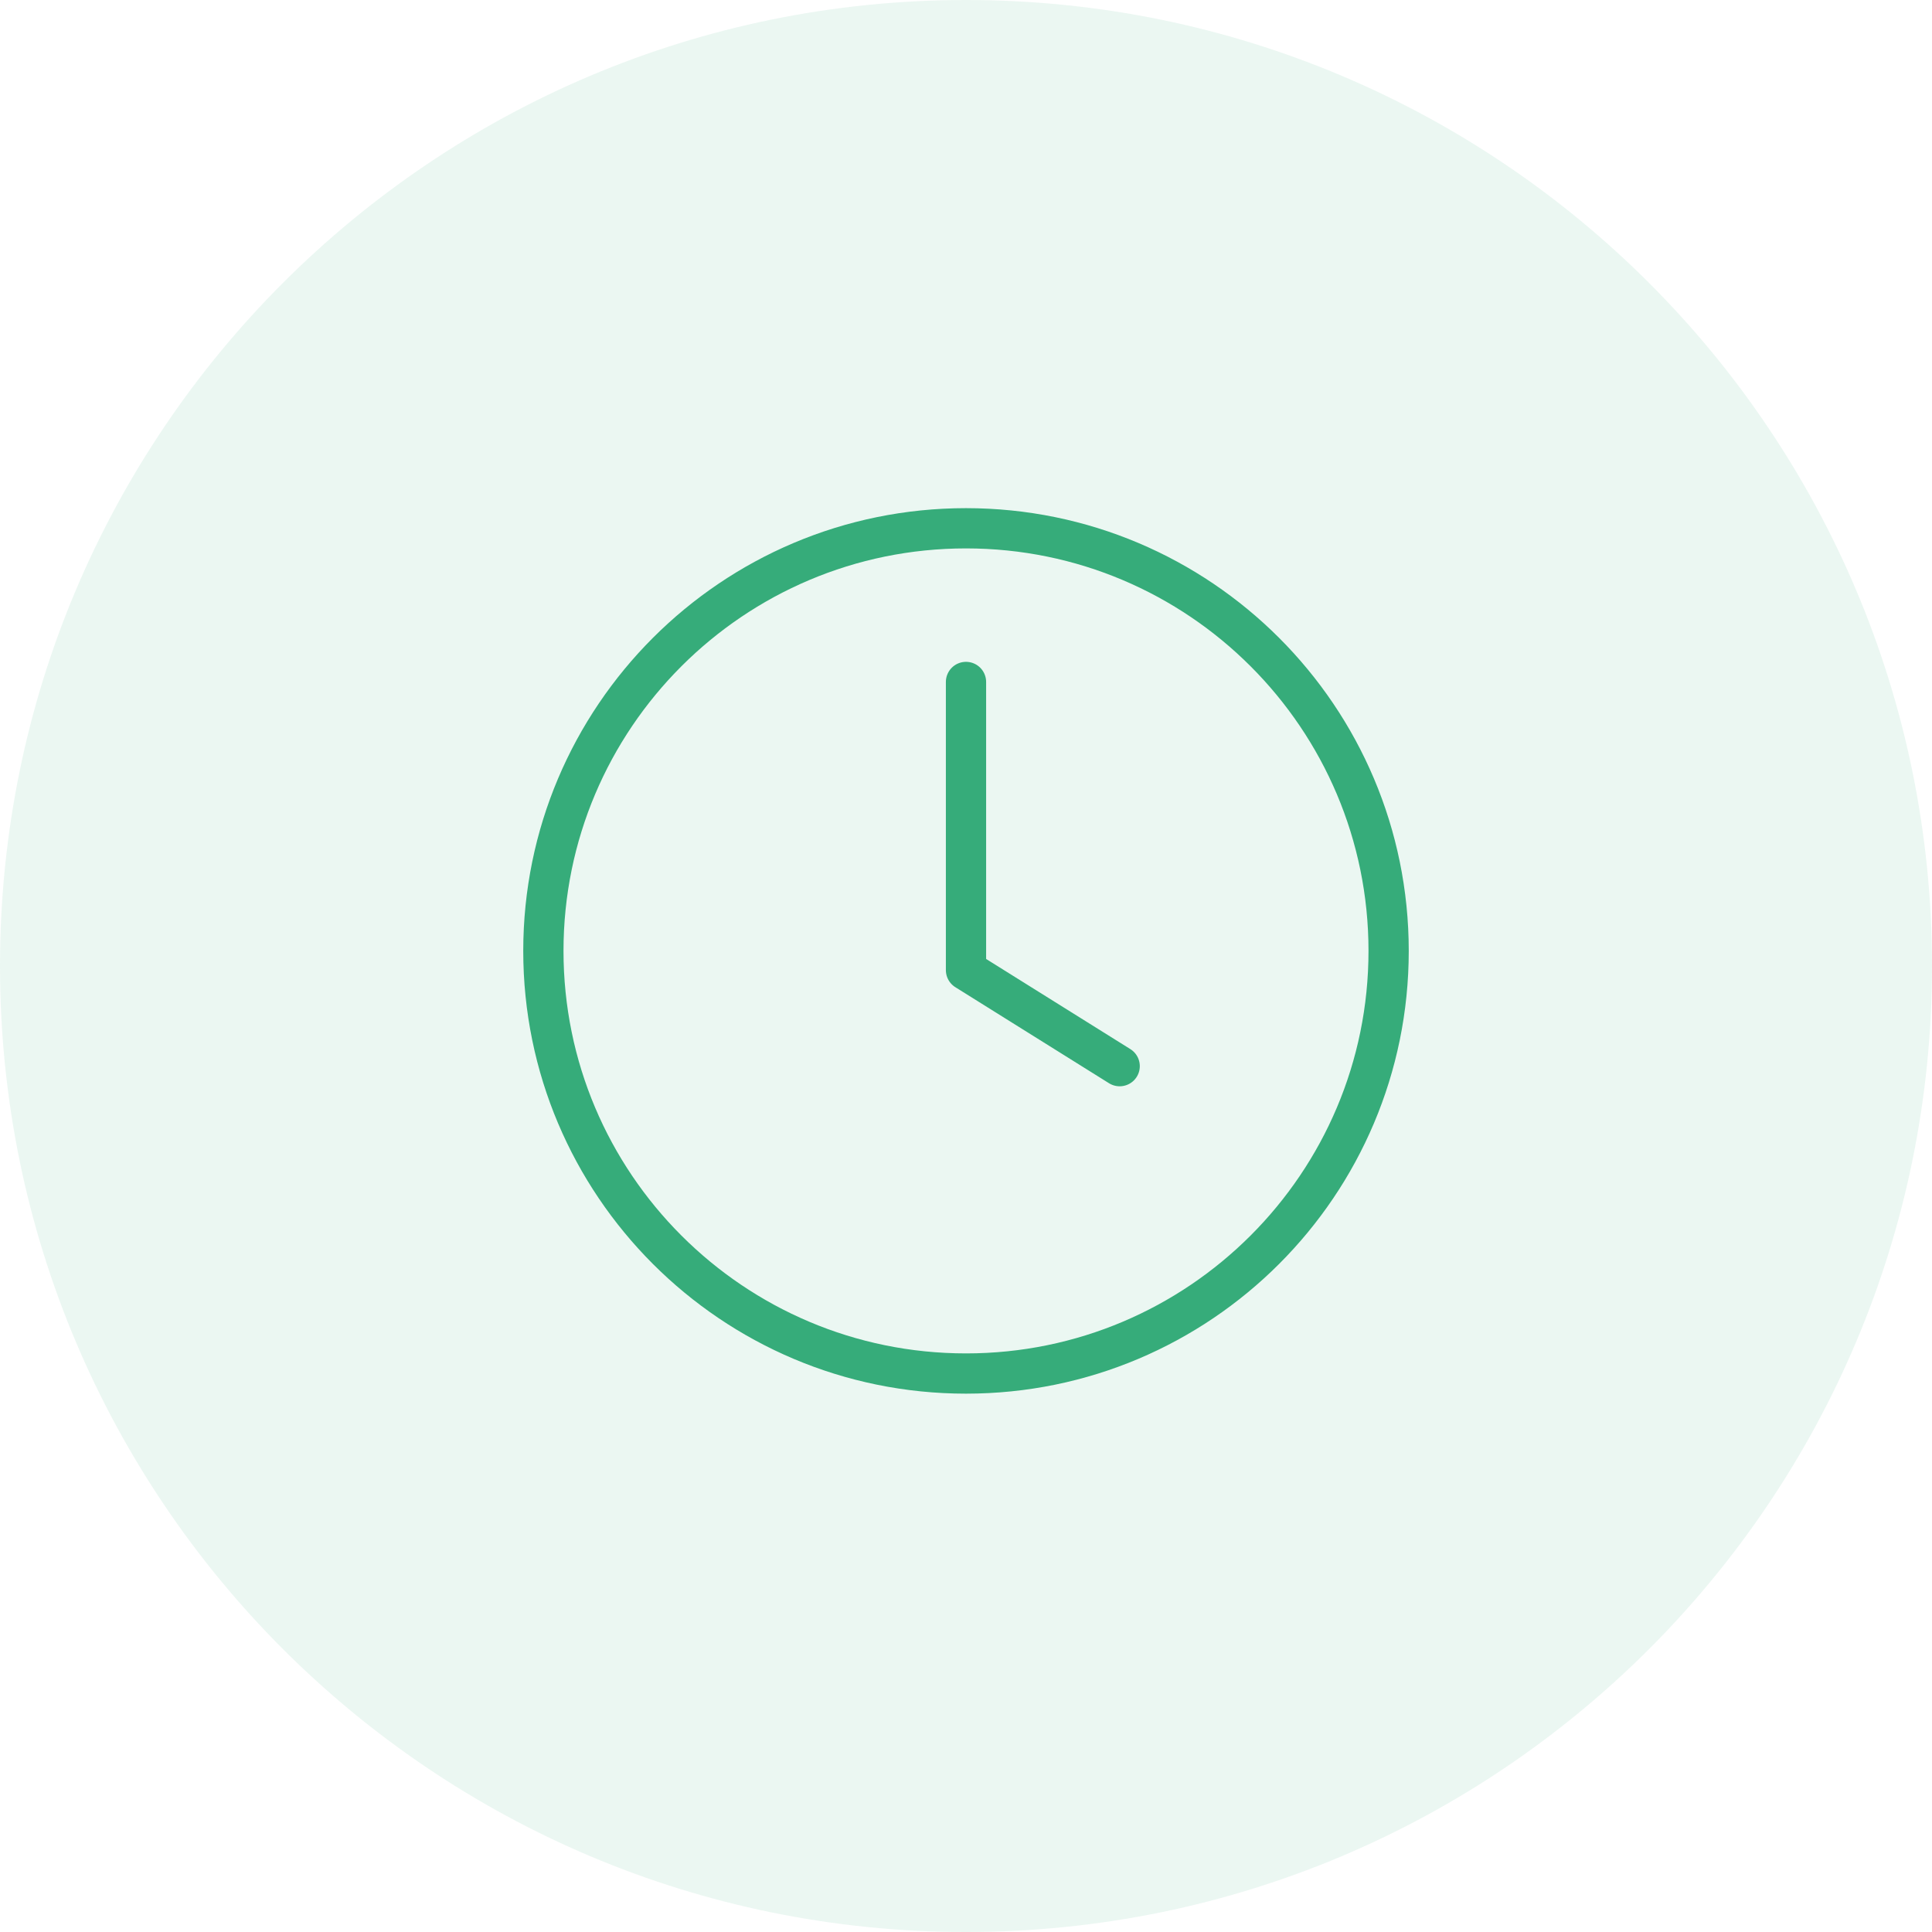
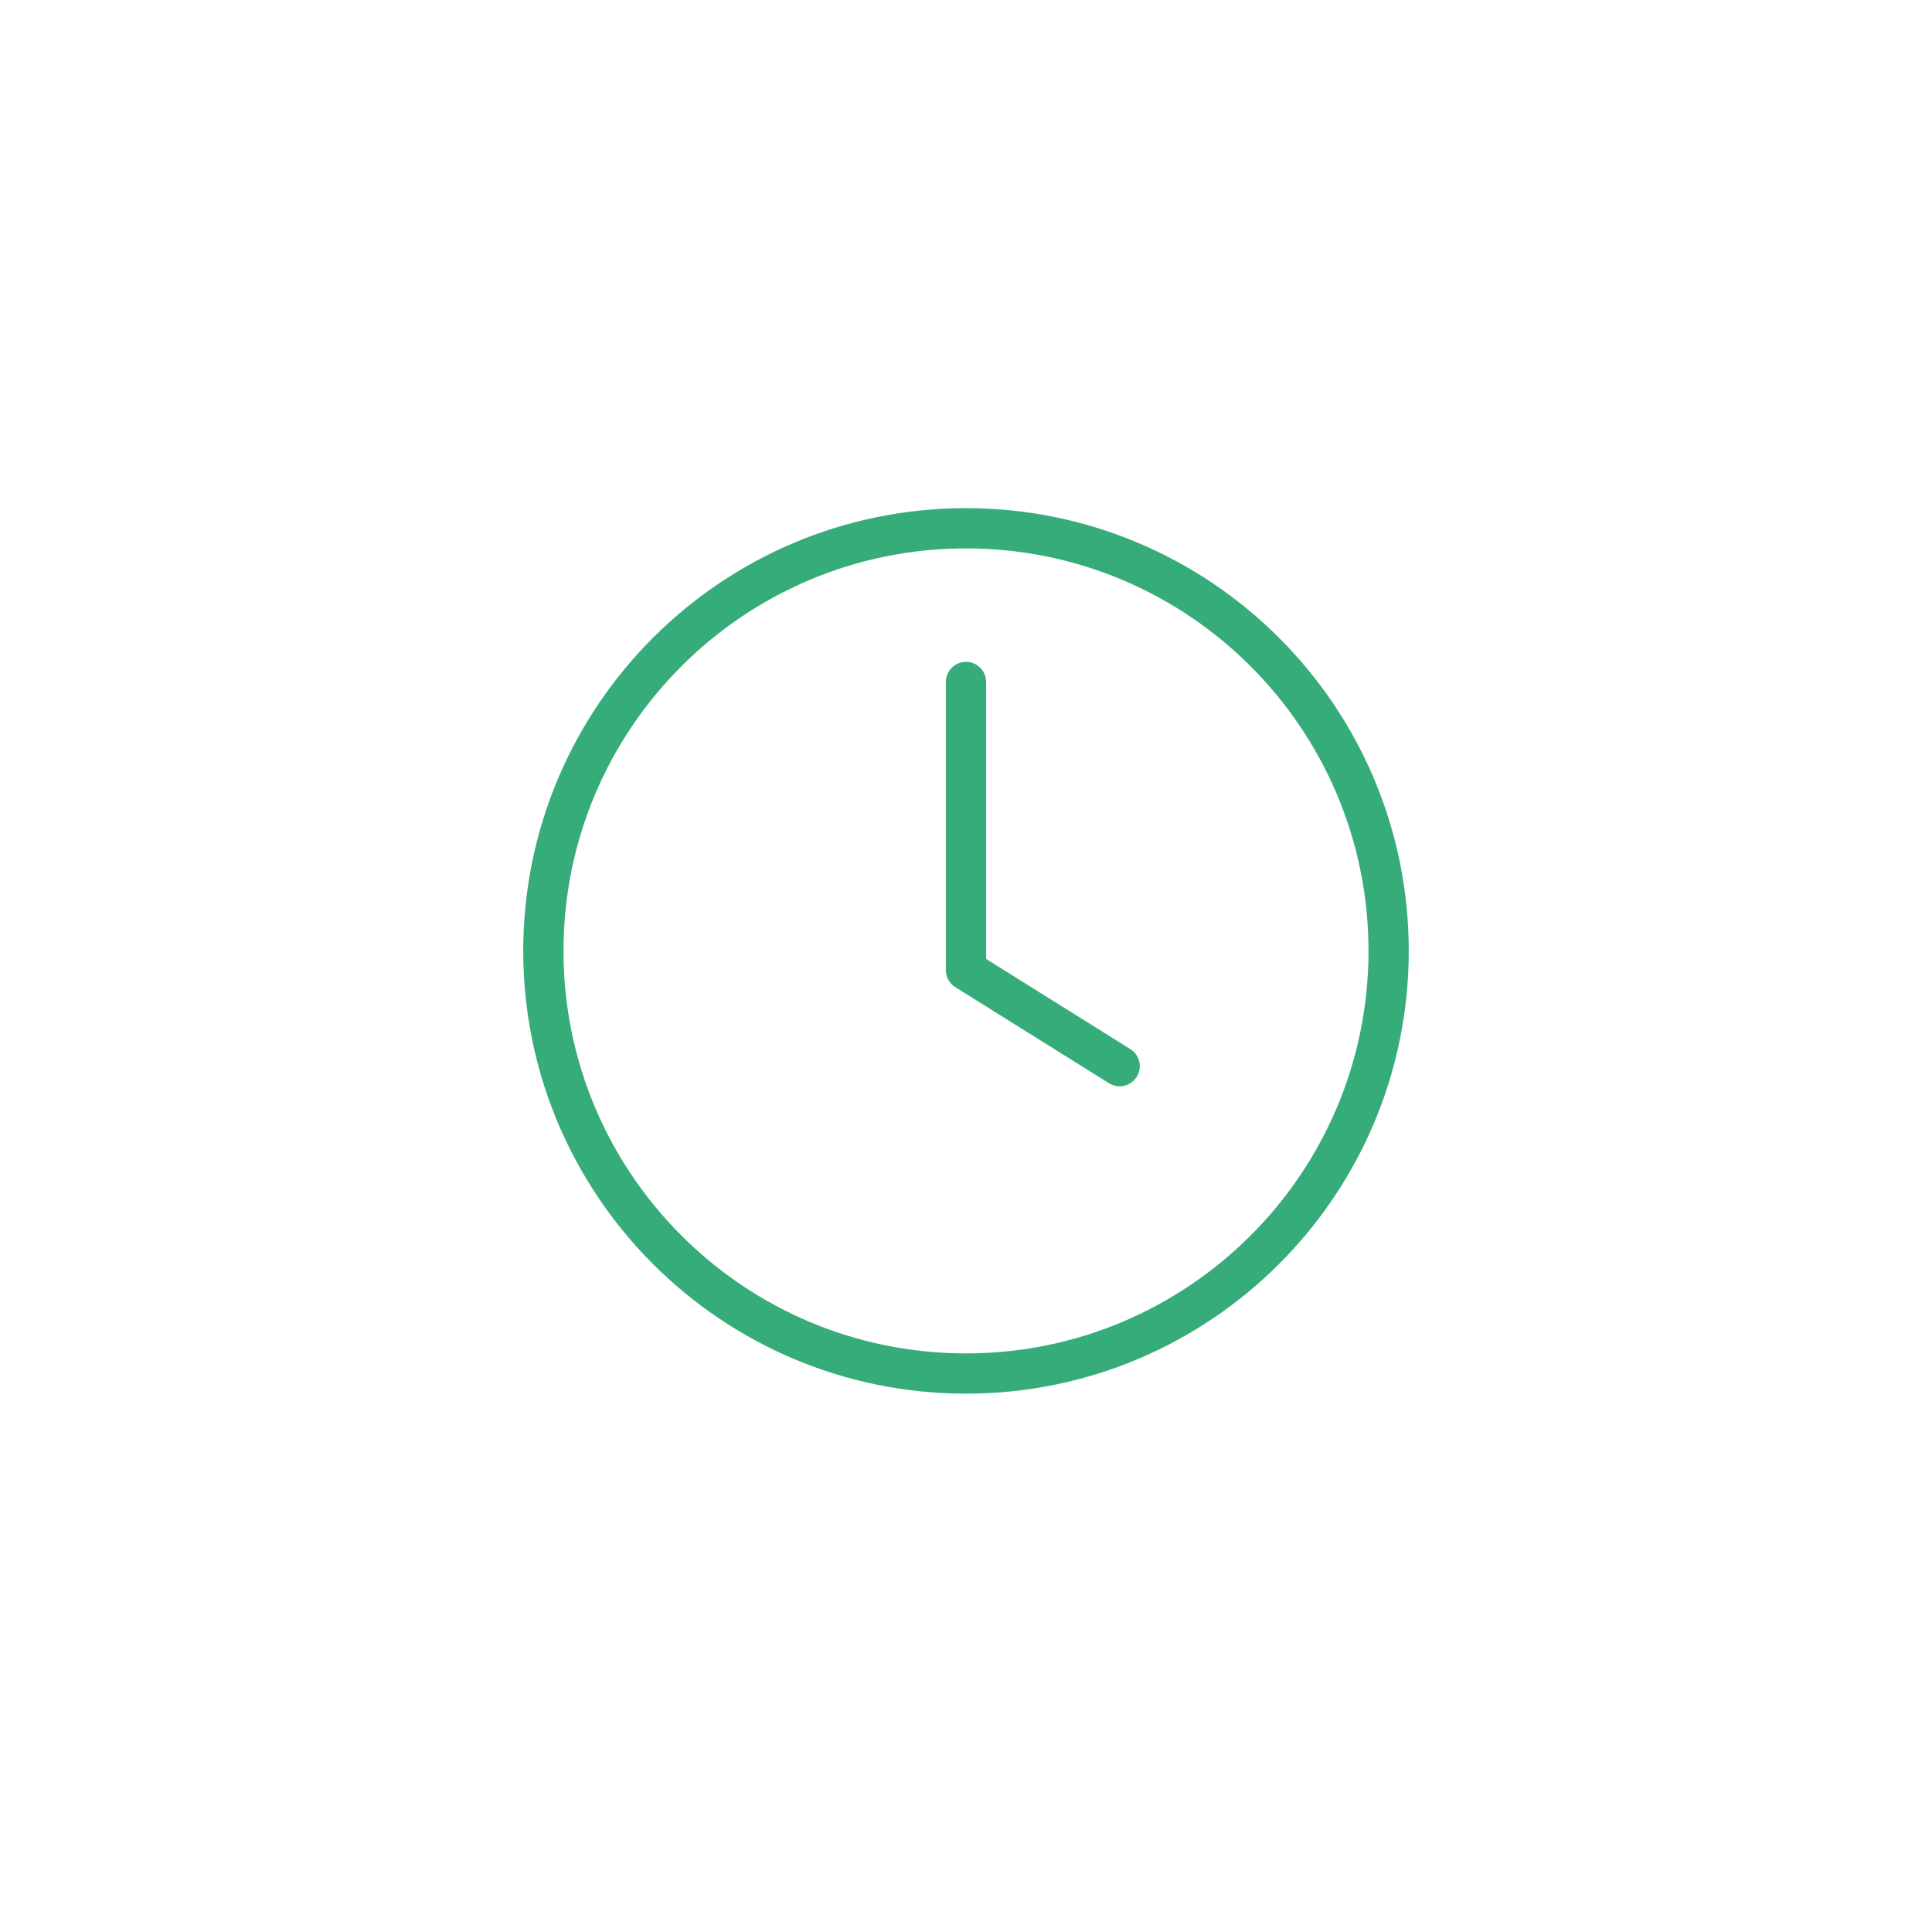
<svg xmlns="http://www.w3.org/2000/svg" width="96" height="96" viewBox="0 0 96 96" fill="none">
-   <path d="M0 48C0 21.49 21.49 0 48 0C74.51 0 96 21.49 96 48C96 74.51 74.51 96 48 96C21.49 96 0 74.51 0 48Z" fill="#36AC7A" fill-opacity="0.1" />
  <path d="M48 33.886V48.205L55.636 52.977M69 47.25C69 58.848 59.598 68.25 48 68.25C36.402 68.25 27 58.848 27 47.25C27 35.652 36.402 26.25 48 26.25C59.598 26.25 69 35.652 69 47.25Z" stroke="#36AC7A" stroke-width="2" stroke-linecap="round" stroke-linejoin="round" />
</svg>